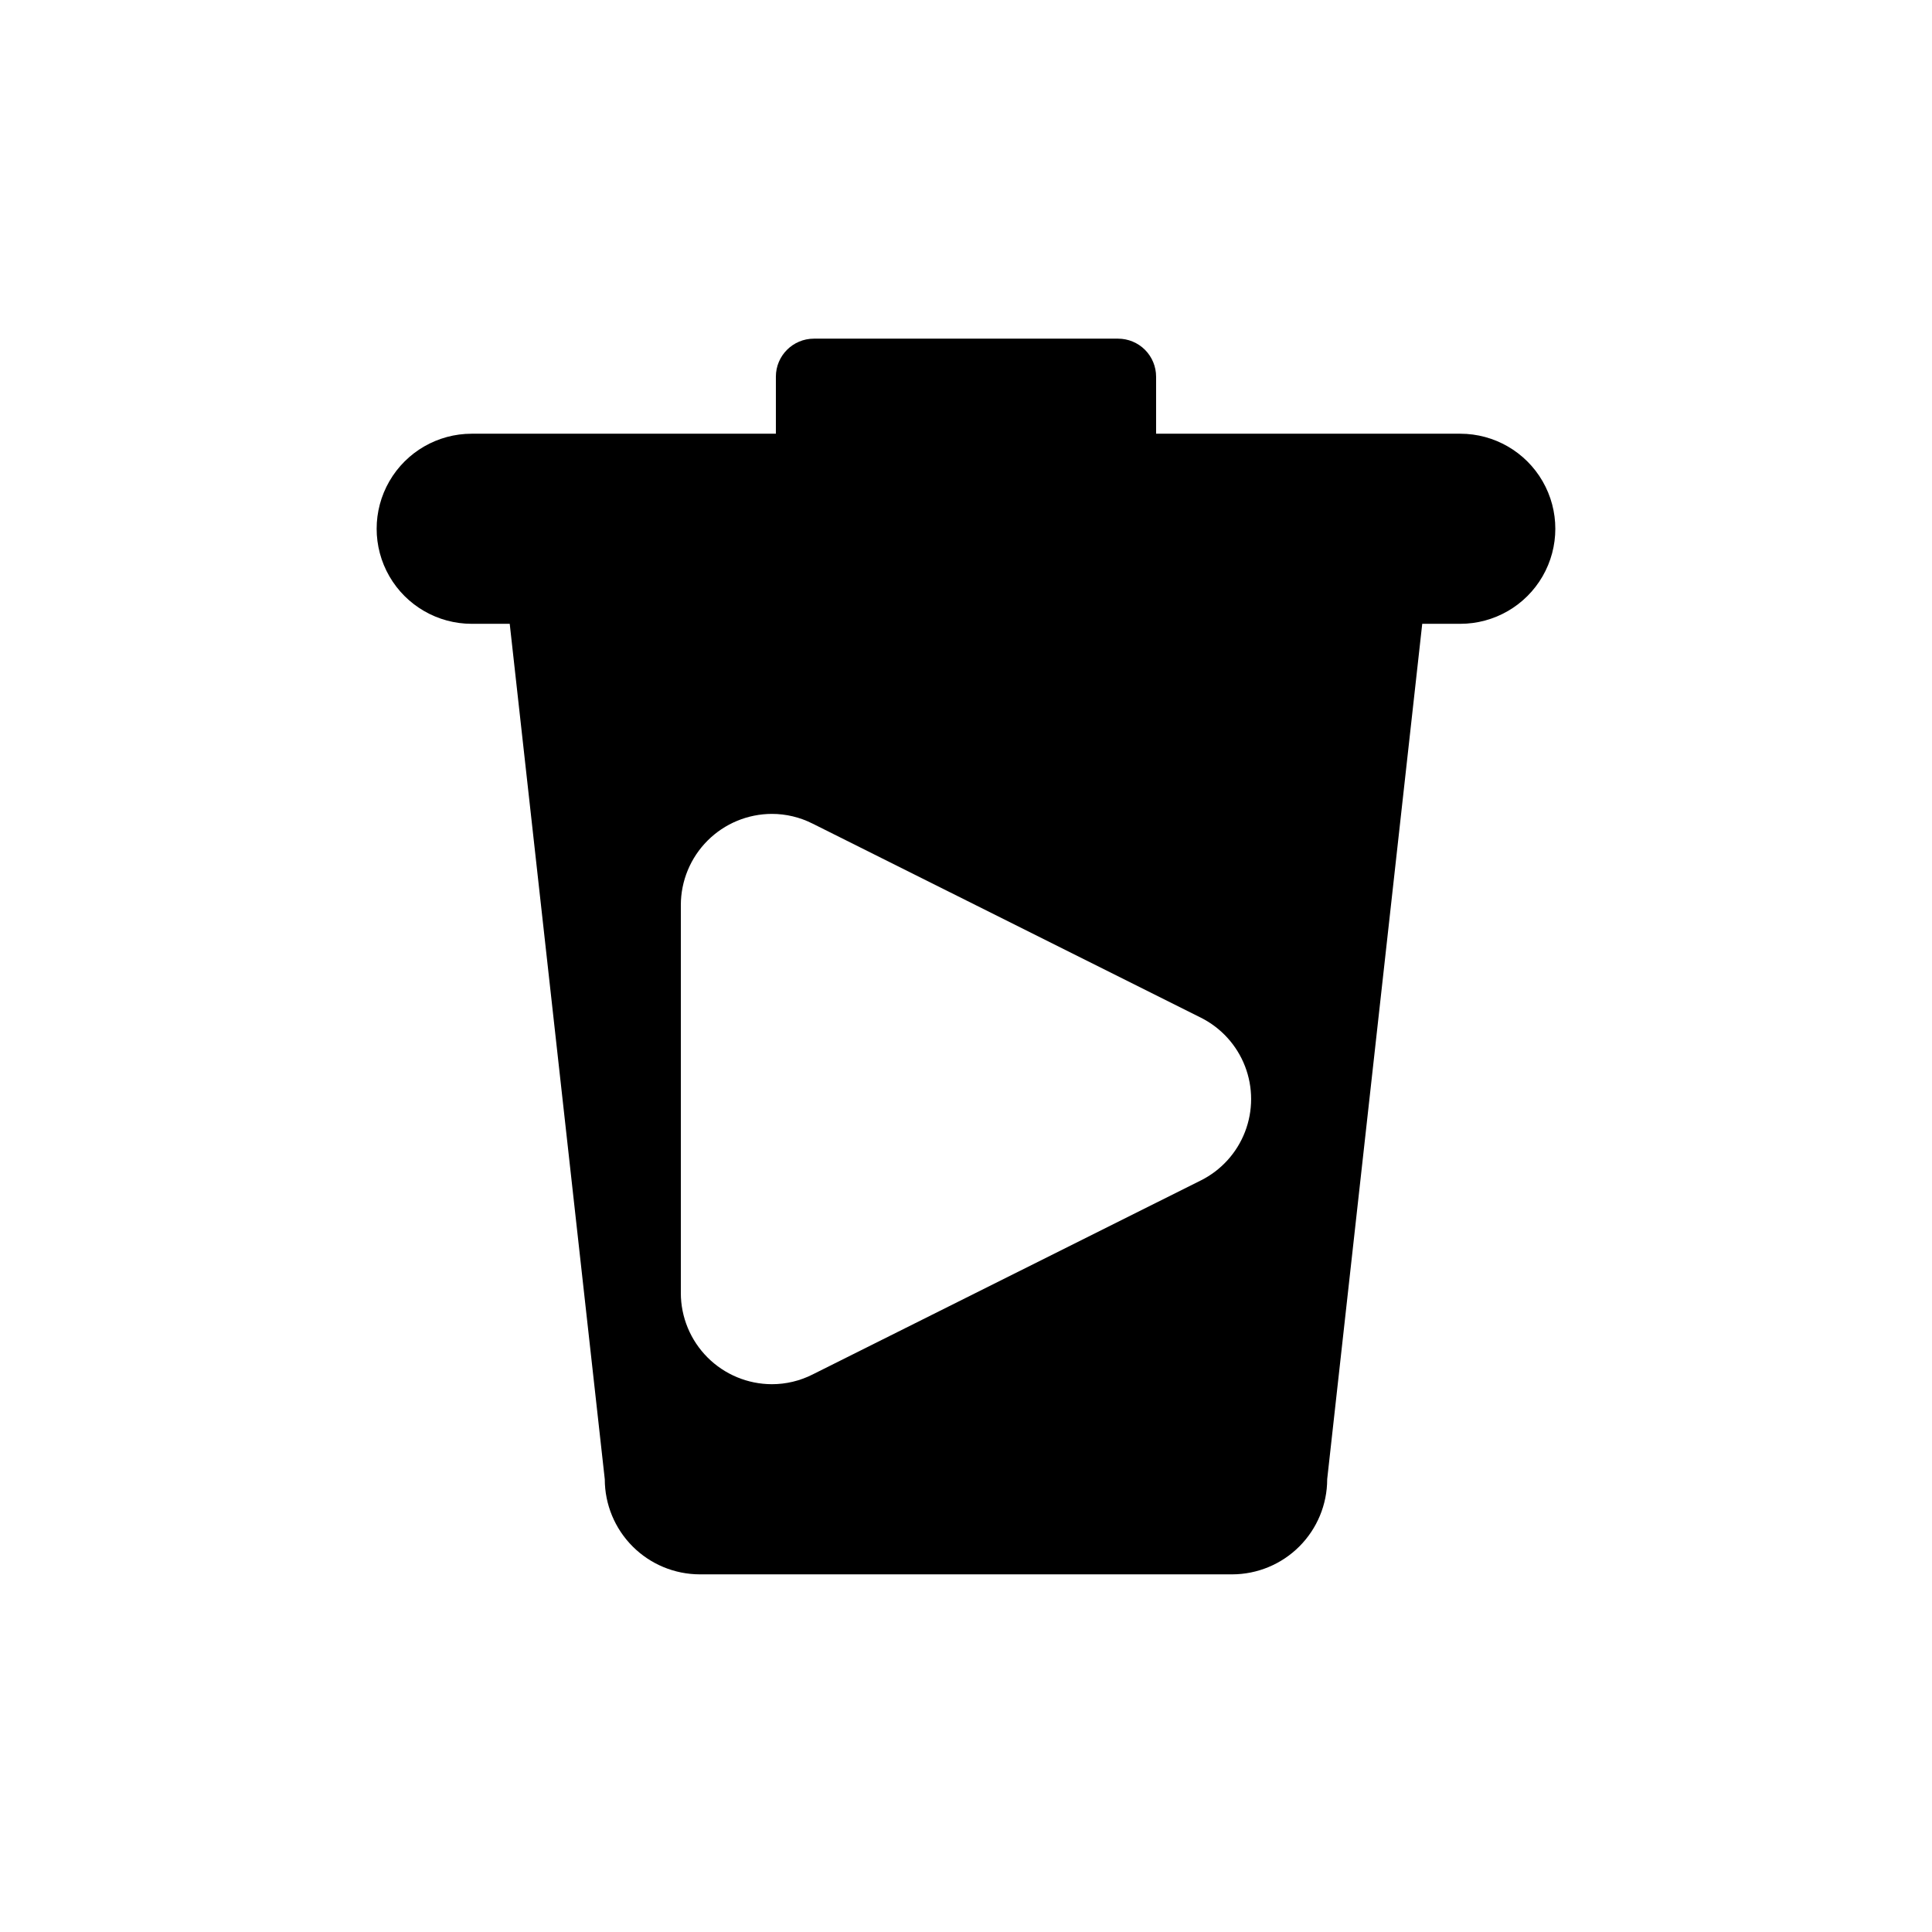
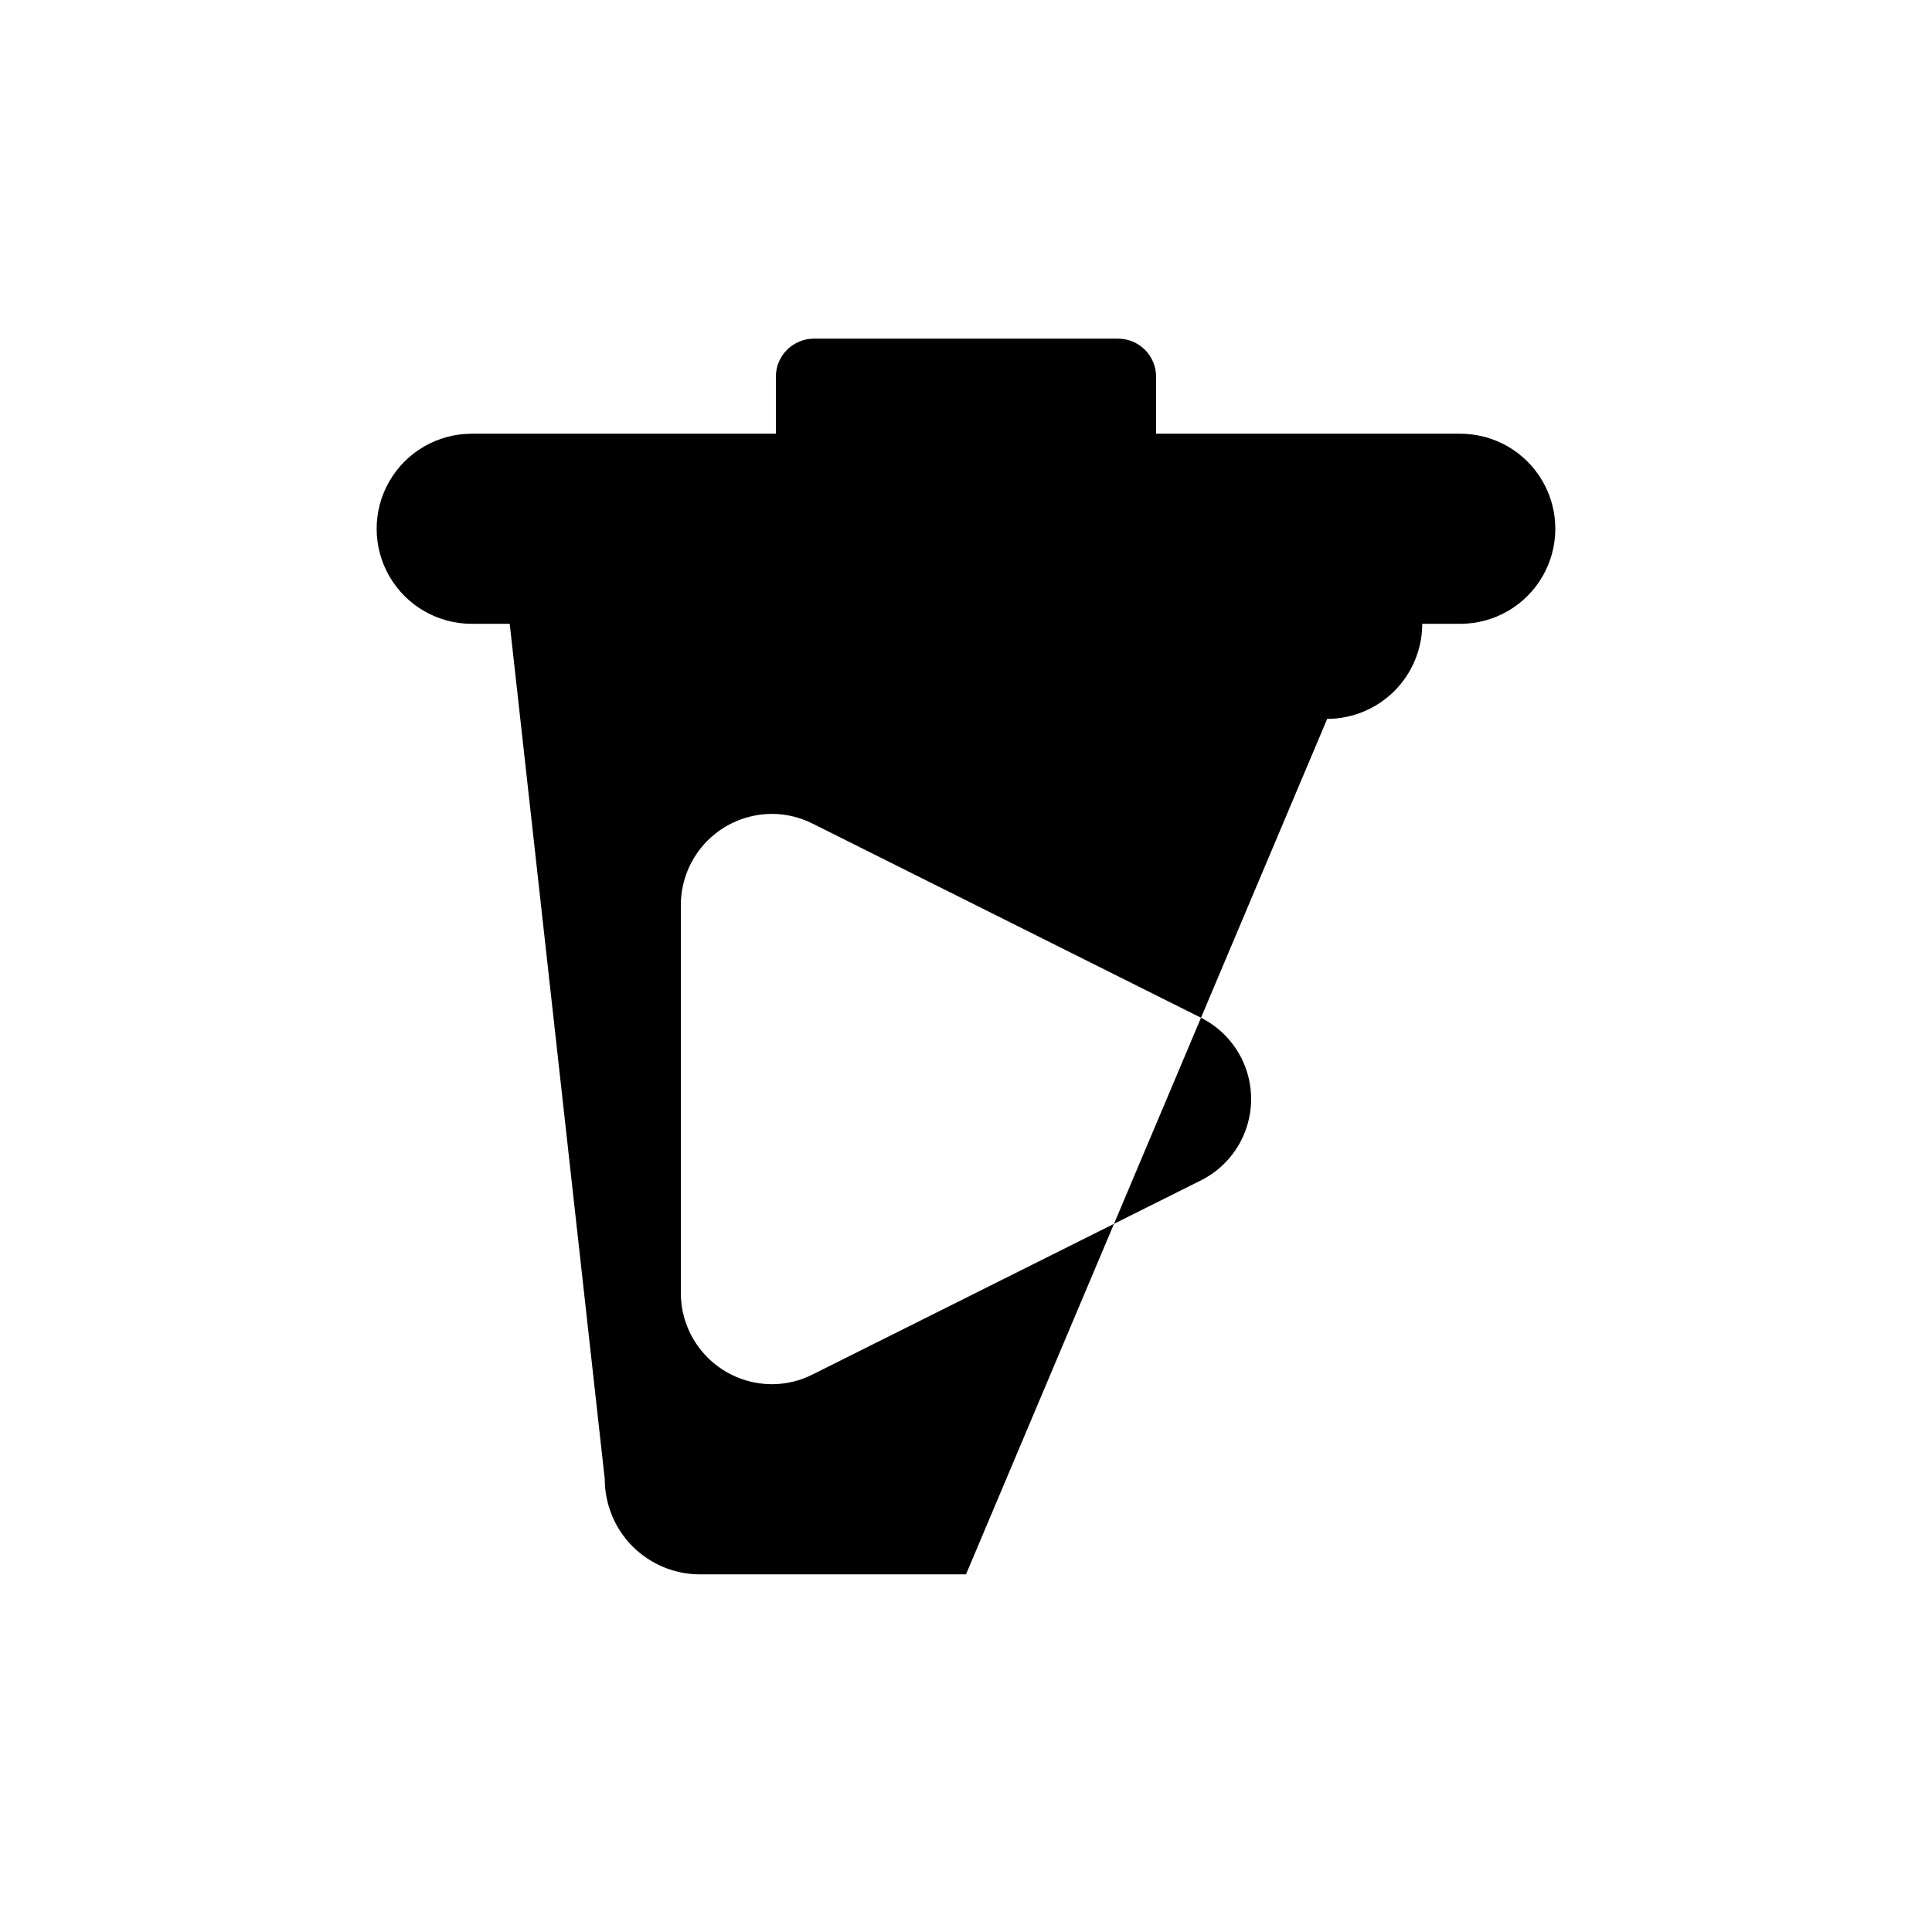
<svg xmlns="http://www.w3.org/2000/svg" fill="#000000" width="800px" height="800px" version="1.1" viewBox="144 144 512 512">
-   <path d="m400 561.22h-70.535c-6.68-0.008-13.082-2.664-17.805-7.387-4.723-4.723-7.379-11.125-7.387-17.805l-25.191-226.71h-10.078 0.004c-9 0-17.316-4.801-21.816-12.594-4.5-7.797-4.5-17.398 0-25.191 4.5-7.793 12.816-12.594 21.816-12.594h80.609v-15.117c0-5.562 4.512-10.074 10.078-10.074h80.609c2.672 0 5.234 1.062 7.125 2.949 1.887 1.891 2.949 4.453 2.949 7.125v15.113h80.609v0.004c9 0 17.316 4.801 21.816 12.594 4.5 7.793 4.5 17.395 0 25.191-4.5 7.793-12.816 12.594-21.816 12.594h-10.078l-25.191 226.71h0.004c-0.008 6.68-2.664 13.082-7.387 17.805-4.723 4.723-11.125 7.379-17.805 7.387zm-75.57-177.38v102.84l-0.004-0.004c0.008 6.398 2.555 12.535 7.078 17.062 4.523 4.527 10.656 7.078 17.055 7.09 3.746 0 7.441-0.883 10.781-2.574l102.89-51.426v0.004c5.367-2.688 9.543-7.273 11.707-12.871 2.164-5.598 2.164-11.805 0-17.402-2.164-5.594-6.34-10.184-11.707-12.871l-102.89-51.426v0.004c-3.34-1.691-7.031-2.574-10.773-2.578-6.402 0.012-12.539 2.559-17.062 7.086-4.523 4.527-7.07 10.664-7.078 17.066z" />
+   <path d="m400 561.22h-70.535c-6.68-0.008-13.082-2.664-17.805-7.387-4.723-4.723-7.379-11.125-7.387-17.805l-25.191-226.71h-10.078 0.004c-9 0-17.316-4.801-21.816-12.594-4.5-7.797-4.5-17.398 0-25.191 4.5-7.793 12.816-12.594 21.816-12.594h80.609v-15.117c0-5.562 4.512-10.074 10.078-10.074h80.609c2.672 0 5.234 1.062 7.125 2.949 1.887 1.891 2.949 4.453 2.949 7.125v15.113h80.609v0.004c9 0 17.316 4.801 21.816 12.594 4.5 7.793 4.5 17.395 0 25.191-4.5 7.793-12.816 12.594-21.816 12.594h-10.078h0.004c-0.008 6.68-2.664 13.082-7.387 17.805-4.723 4.723-11.125 7.379-17.805 7.387zm-75.57-177.38v102.84l-0.004-0.004c0.008 6.398 2.555 12.535 7.078 17.062 4.523 4.527 10.656 7.078 17.055 7.09 3.746 0 7.441-0.883 10.781-2.574l102.89-51.426v0.004c5.367-2.688 9.543-7.273 11.707-12.871 2.164-5.598 2.164-11.805 0-17.402-2.164-5.594-6.34-10.184-11.707-12.871l-102.89-51.426v0.004c-3.34-1.691-7.031-2.574-10.773-2.578-6.402 0.012-12.539 2.559-17.062 7.086-4.523 4.527-7.07 10.664-7.078 17.066z" />
</svg>